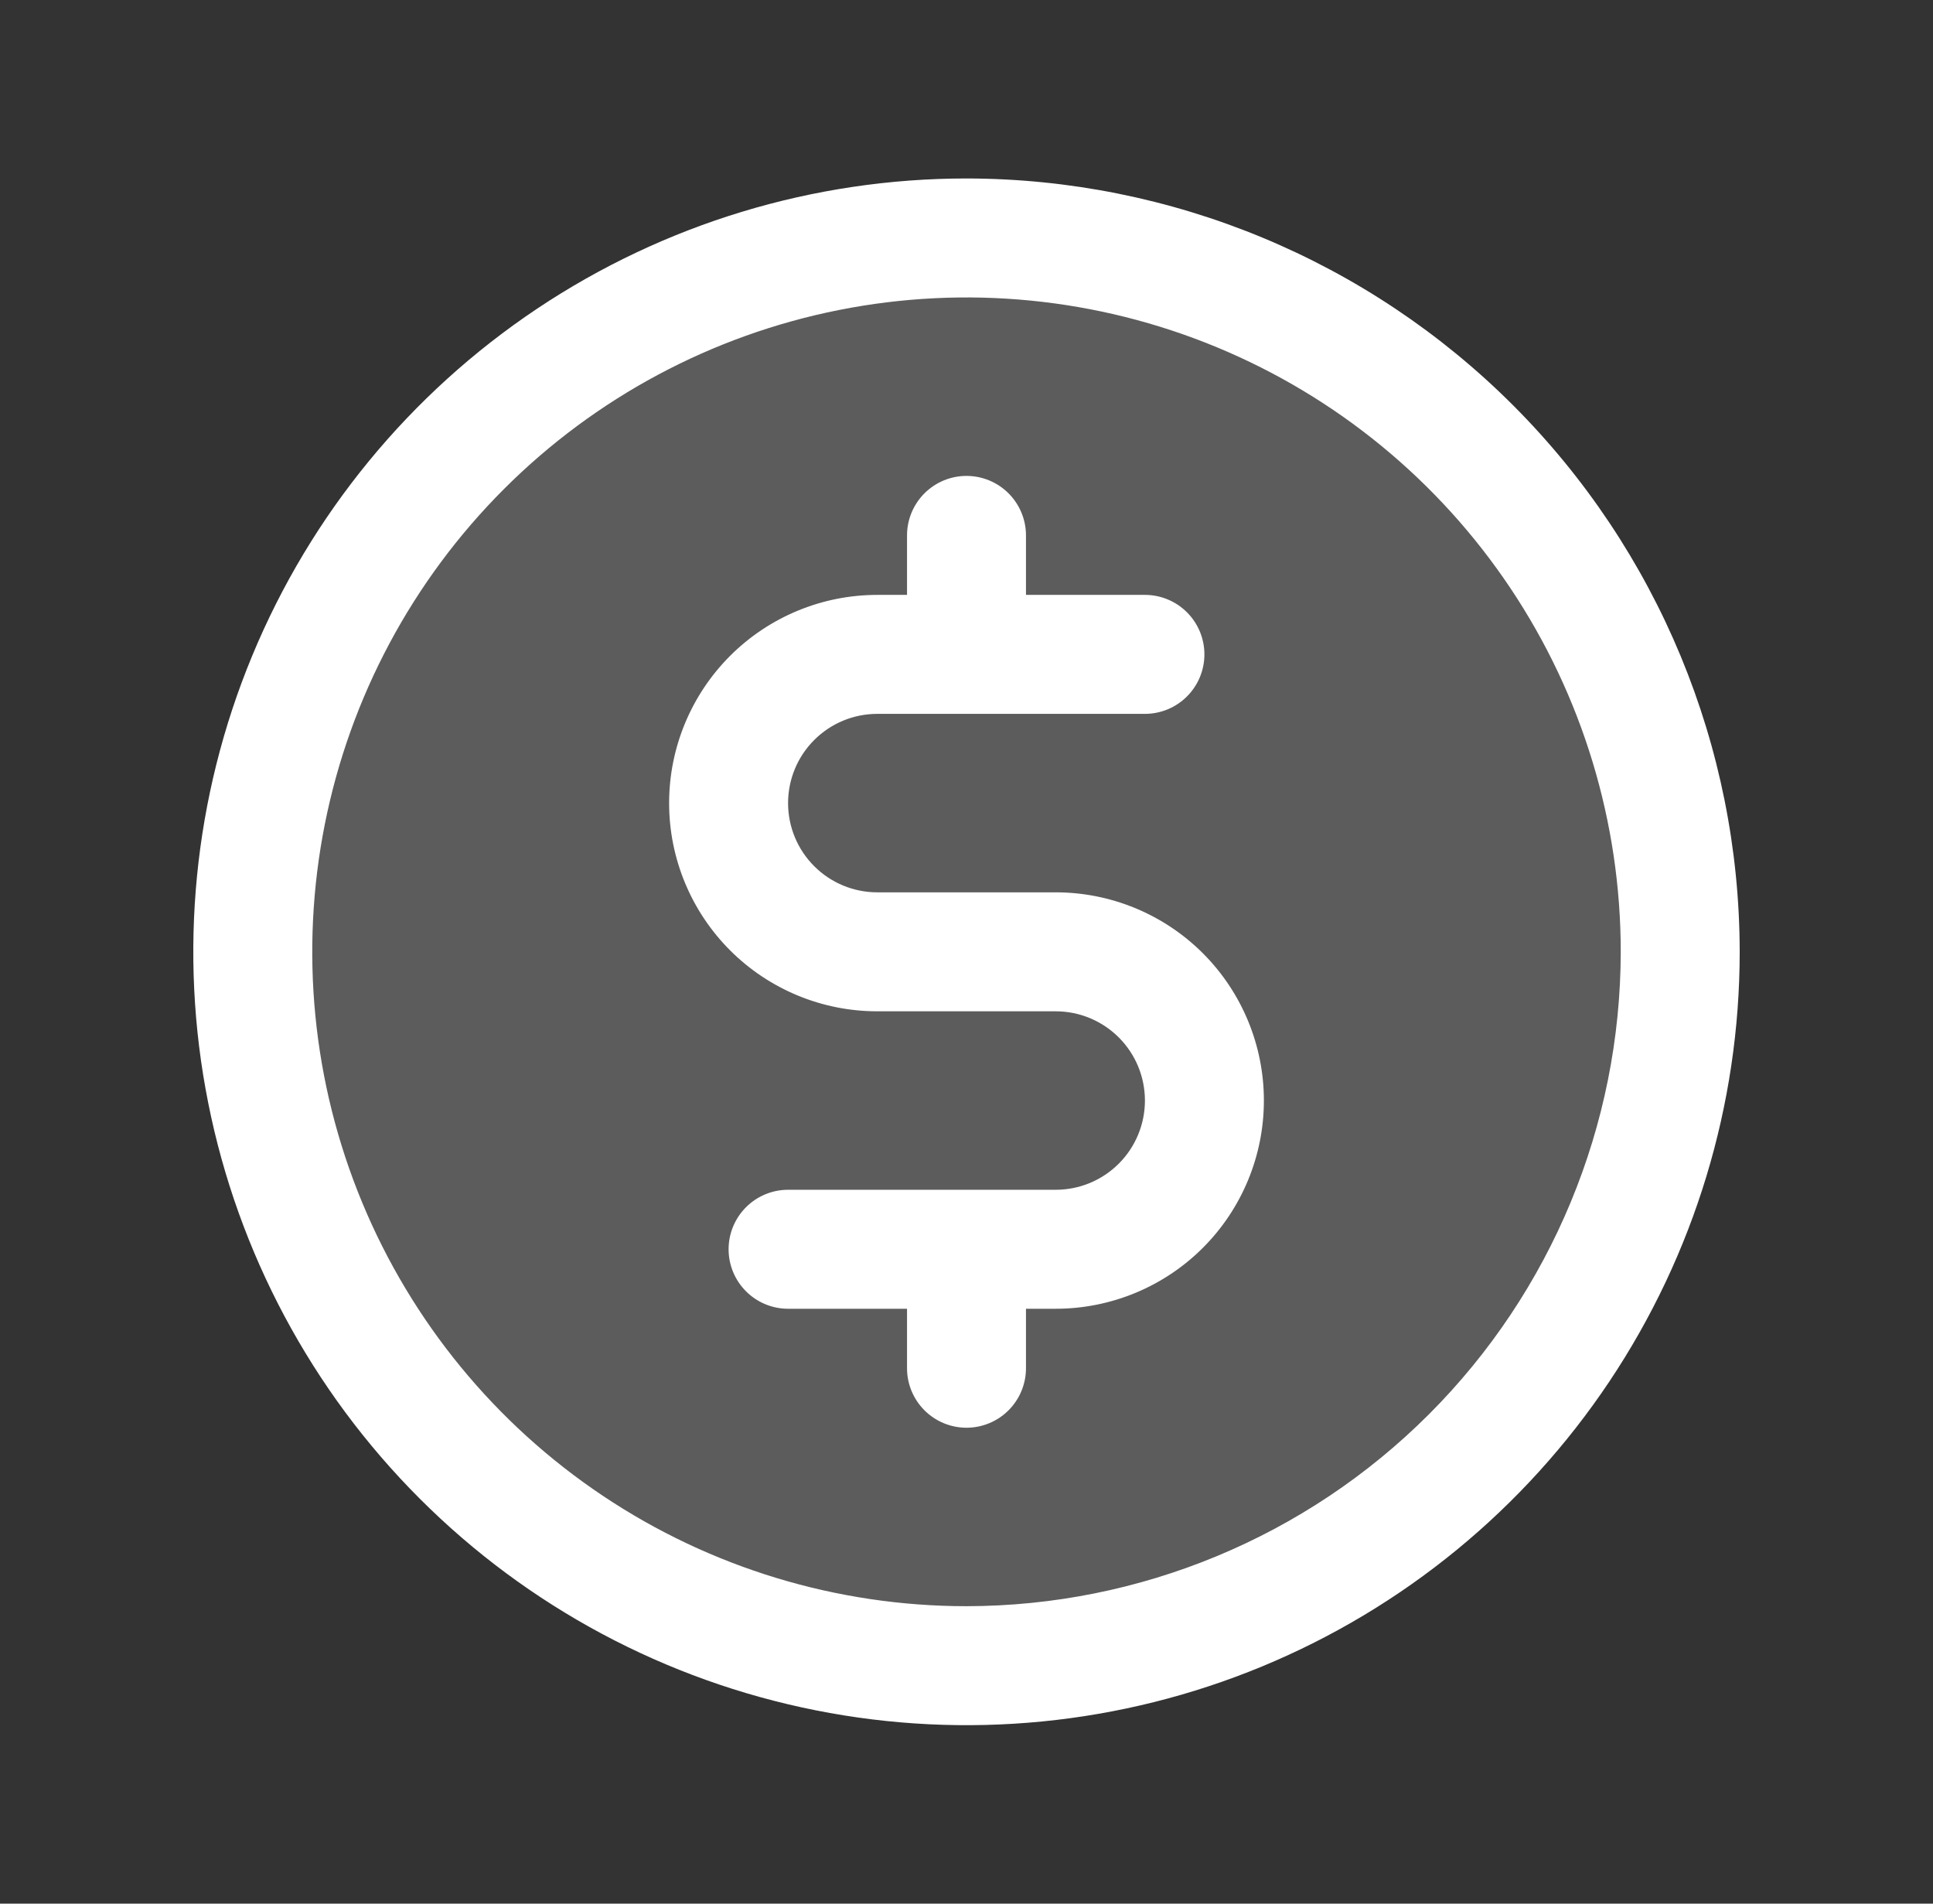
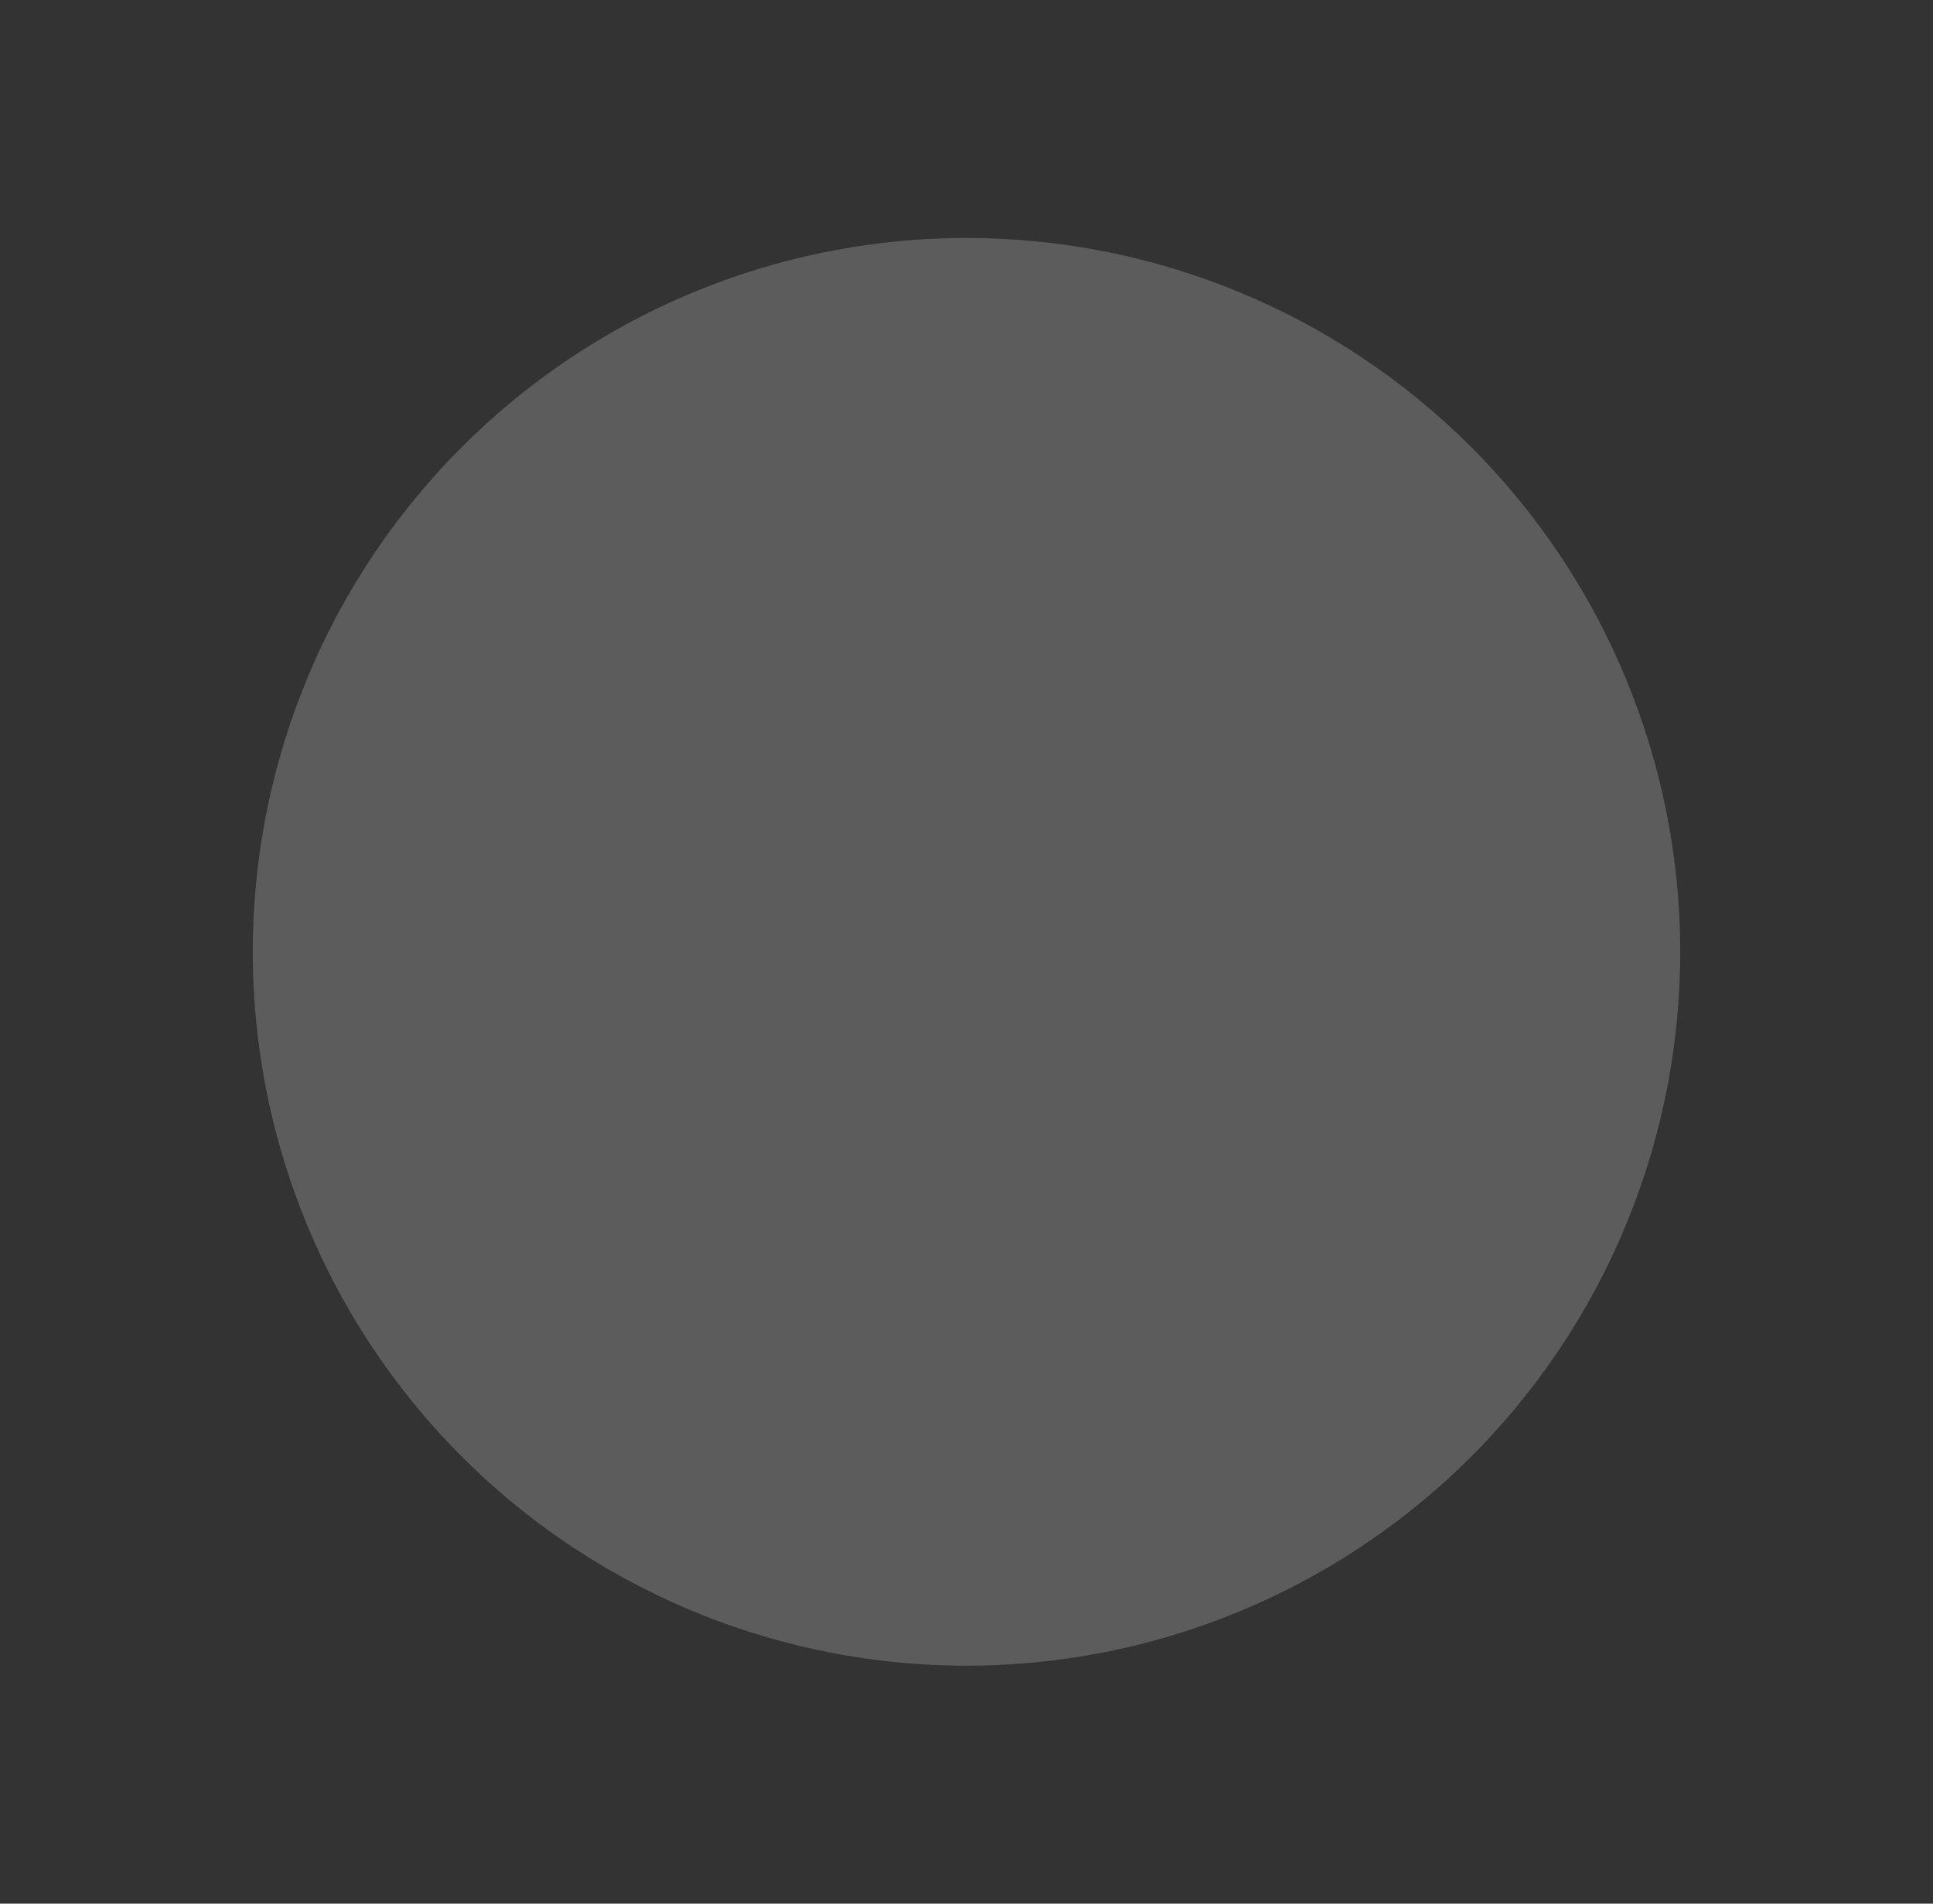
<svg xmlns="http://www.w3.org/2000/svg" width="65" height="64" viewBox="0 0 65 64" fill="none">
  <rect x="0" y="0" width="65" height="64" fill="#333333" stroke="none" />
  <path opacity="0.2" d="M56.5 32C56.5 36.747 55.092 41.387 52.455 45.334C49.818 49.281 46.07 52.357 41.684 54.173C37.299 55.99 32.473 56.465 27.818 55.539C23.162 54.613 18.886 52.327 15.529 48.971C12.173 45.614 9.887 41.338 8.961 36.682C8.035 32.027 8.51 27.201 10.327 22.816C12.143 18.43 15.22 14.682 19.166 12.045C23.113 9.408 27.753 8 32.5 8C38.865 8 44.97 10.529 49.471 15.029C53.971 19.53 56.5 25.635 56.5 32Z" fill="white" />
-   <path d="M32.5 6C27.358 6 22.331 7.525 18.055 10.382C13.78 13.239 10.447 17.299 8.479 22.05C6.511 26.801 5.996 32.029 7 37.072C8.003 42.116 10.479 46.749 14.115 50.385C17.751 54.021 22.384 56.497 27.428 57.5C32.471 58.504 37.699 57.989 42.45 56.021C47.201 54.053 51.261 50.721 54.118 46.445C56.975 42.169 58.5 37.142 58.5 32C58.493 25.107 55.751 18.498 50.877 13.623C46.002 8.749 39.393 6.007 32.5 6ZM32.5 54C28.149 54 23.895 52.71 20.277 50.292C16.66 47.875 13.84 44.439 12.175 40.419C10.509 36.399 10.074 31.976 10.923 27.708C11.772 23.44 13.867 19.52 16.944 16.444C20.02 13.367 23.94 11.272 28.208 10.423C32.476 9.574 36.899 10.009 40.919 11.675C44.939 13.34 48.375 16.16 50.792 19.777C53.21 23.395 54.5 27.649 54.5 32C54.493 37.833 52.173 43.425 48.049 47.549C43.925 51.673 38.333 53.993 32.5 54ZM42.5 37C42.5 38.856 41.763 40.637 40.45 41.95C39.137 43.263 37.356 44 35.5 44H34.5V46C34.5 46.53 34.289 47.039 33.914 47.414C33.539 47.789 33.03 48 32.5 48C31.97 48 31.461 47.789 31.086 47.414C30.711 47.039 30.5 46.53 30.5 46V44H26.5C25.97 44 25.461 43.789 25.086 43.414C24.711 43.039 24.5 42.53 24.5 42C24.5 41.47 24.711 40.961 25.086 40.586C25.461 40.211 25.97 40 26.5 40H35.5C36.296 40 37.059 39.684 37.621 39.121C38.184 38.559 38.5 37.796 38.5 37C38.5 36.204 38.184 35.441 37.621 34.879C37.059 34.316 36.296 34 35.5 34H29.5C27.643 34 25.863 33.263 24.55 31.95C23.238 30.637 22.5 28.857 22.5 27C22.5 25.143 23.238 23.363 24.55 22.05C25.863 20.738 27.643 20 29.5 20H30.5V18C30.5 17.47 30.711 16.961 31.086 16.586C31.461 16.211 31.97 16 32.5 16C33.03 16 33.539 16.211 33.914 16.586C34.289 16.961 34.5 17.47 34.5 18V20H38.5C39.03 20 39.539 20.211 39.914 20.586C40.289 20.961 40.5 21.47 40.5 22C40.5 22.53 40.289 23.039 39.914 23.414C39.539 23.789 39.03 24 38.5 24H29.5C28.704 24 27.941 24.316 27.379 24.879C26.816 25.441 26.5 26.204 26.5 27C26.5 27.796 26.816 28.559 27.379 29.121C27.941 29.684 28.704 30 29.5 30H35.5C37.356 30 39.137 30.738 40.45 32.05C41.763 33.363 42.5 35.144 42.5 37Z" fill="white" />
</svg>